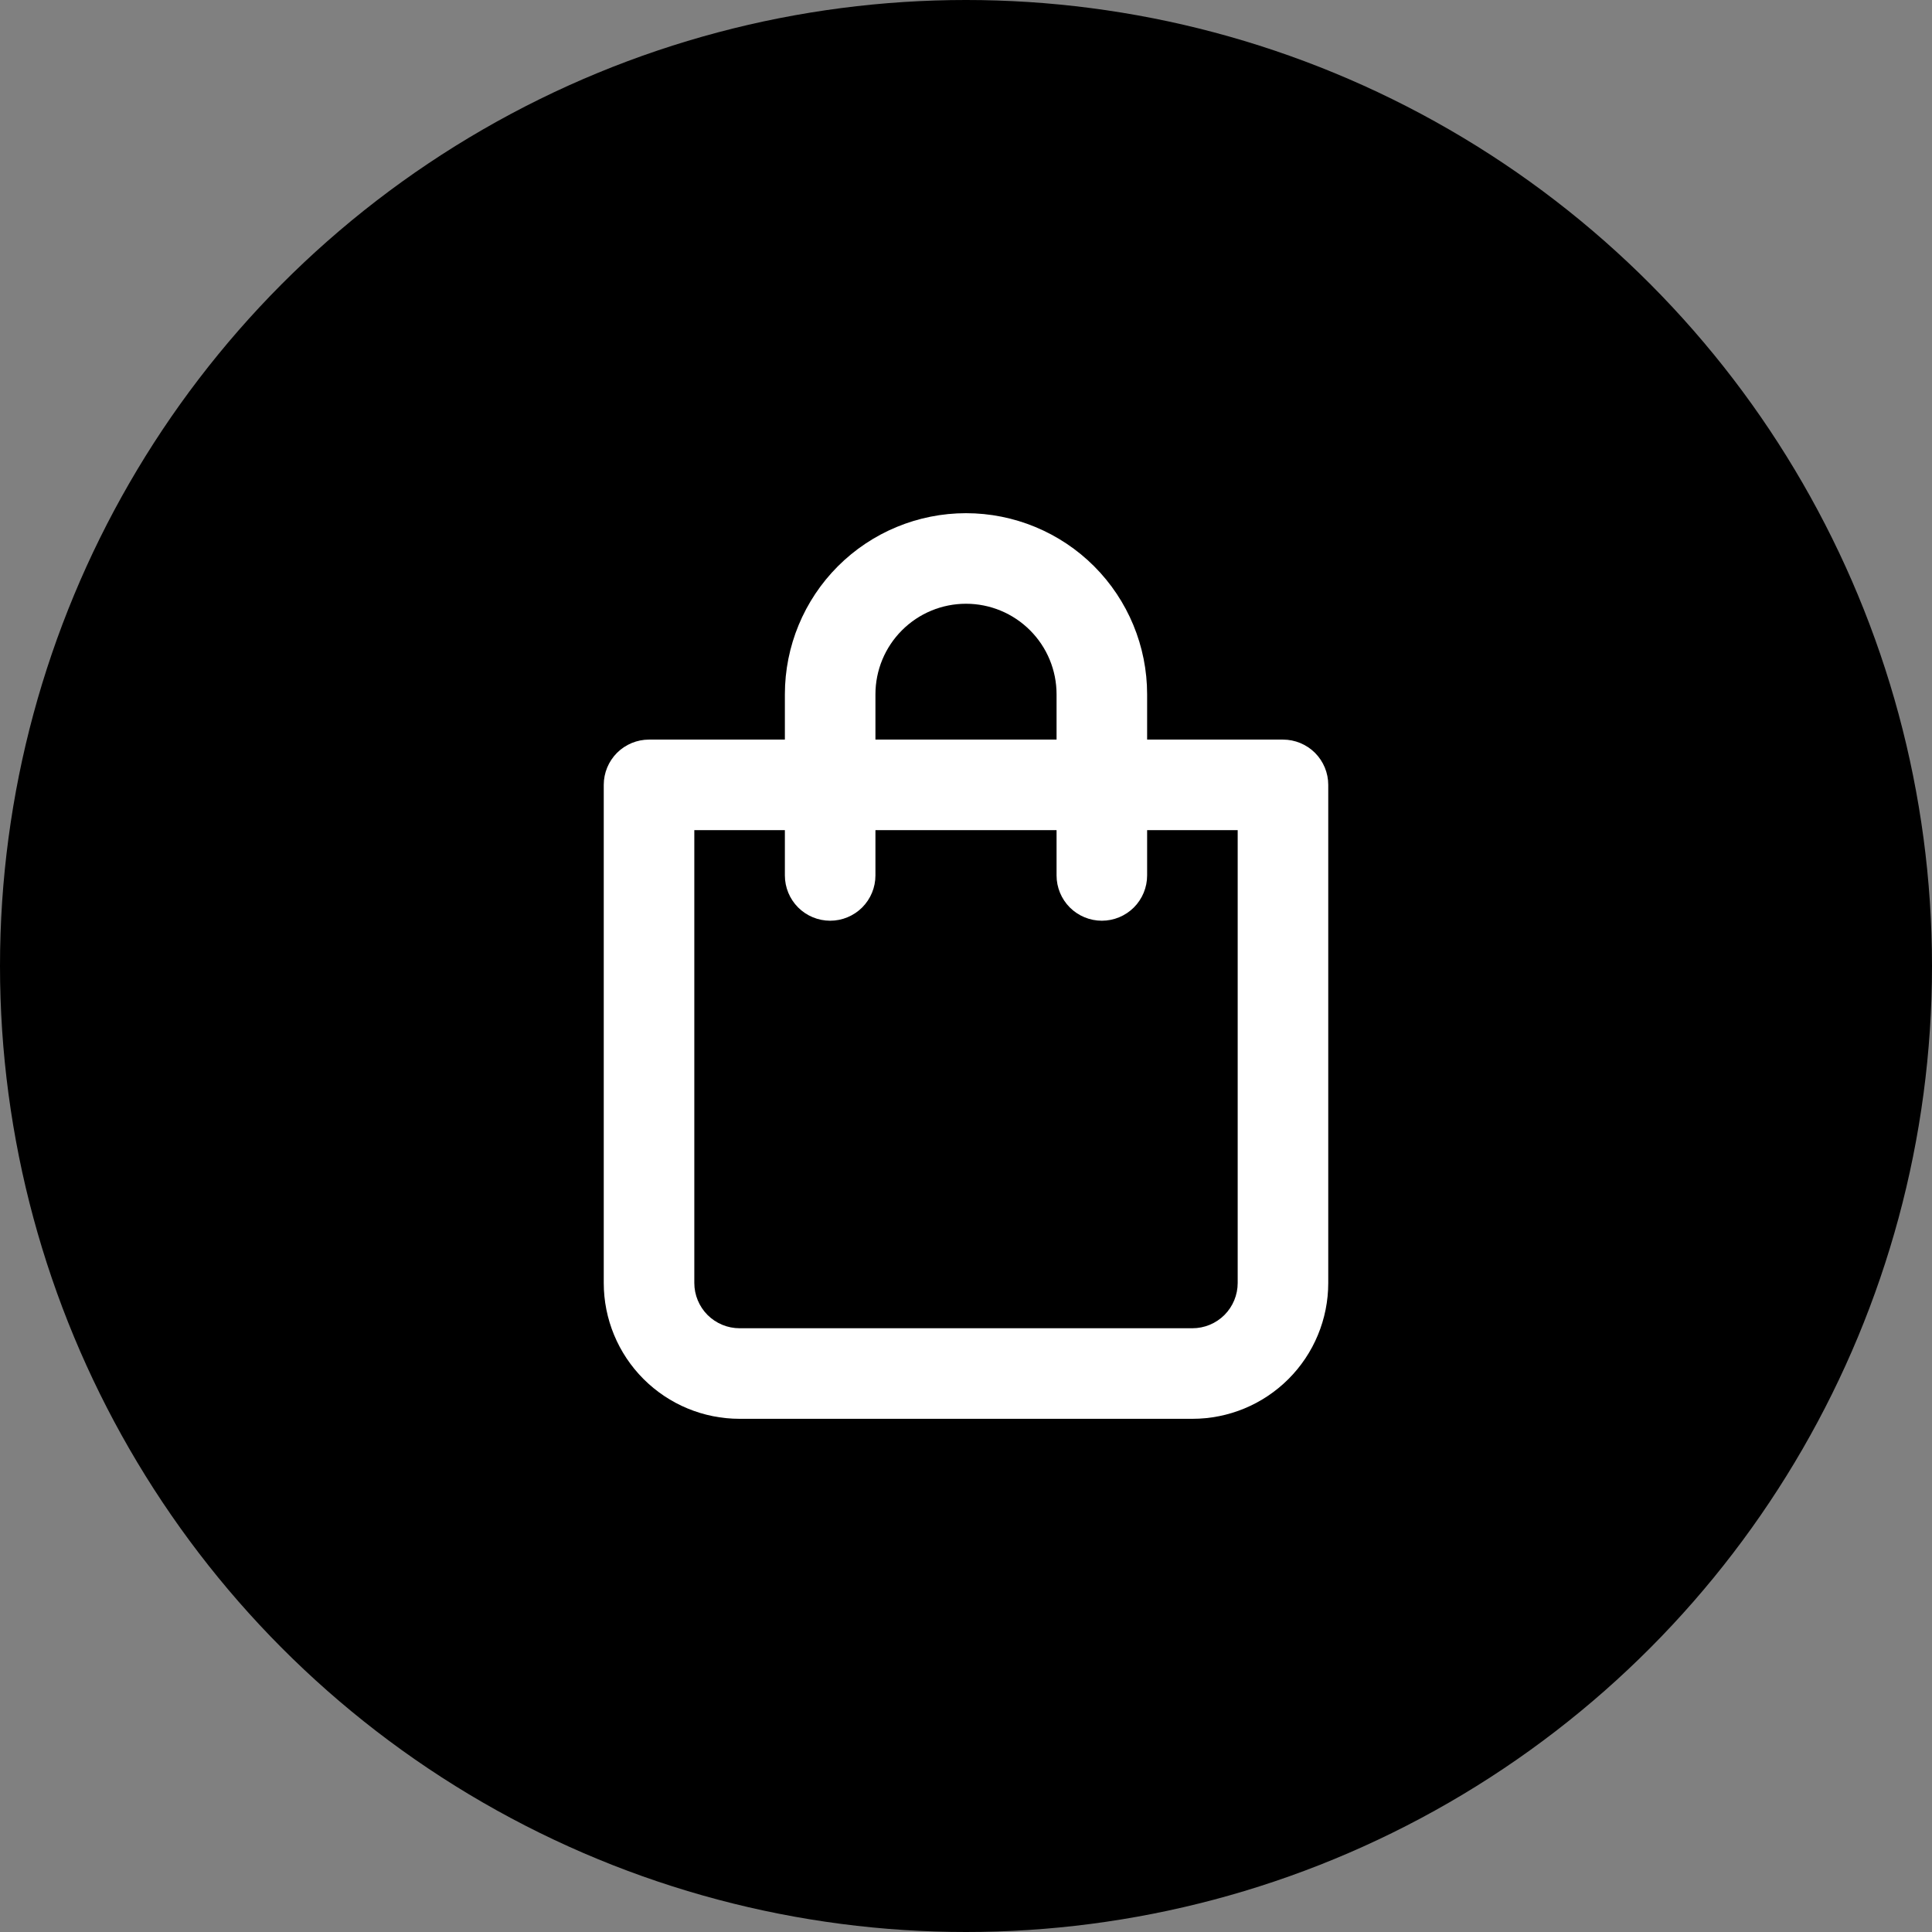
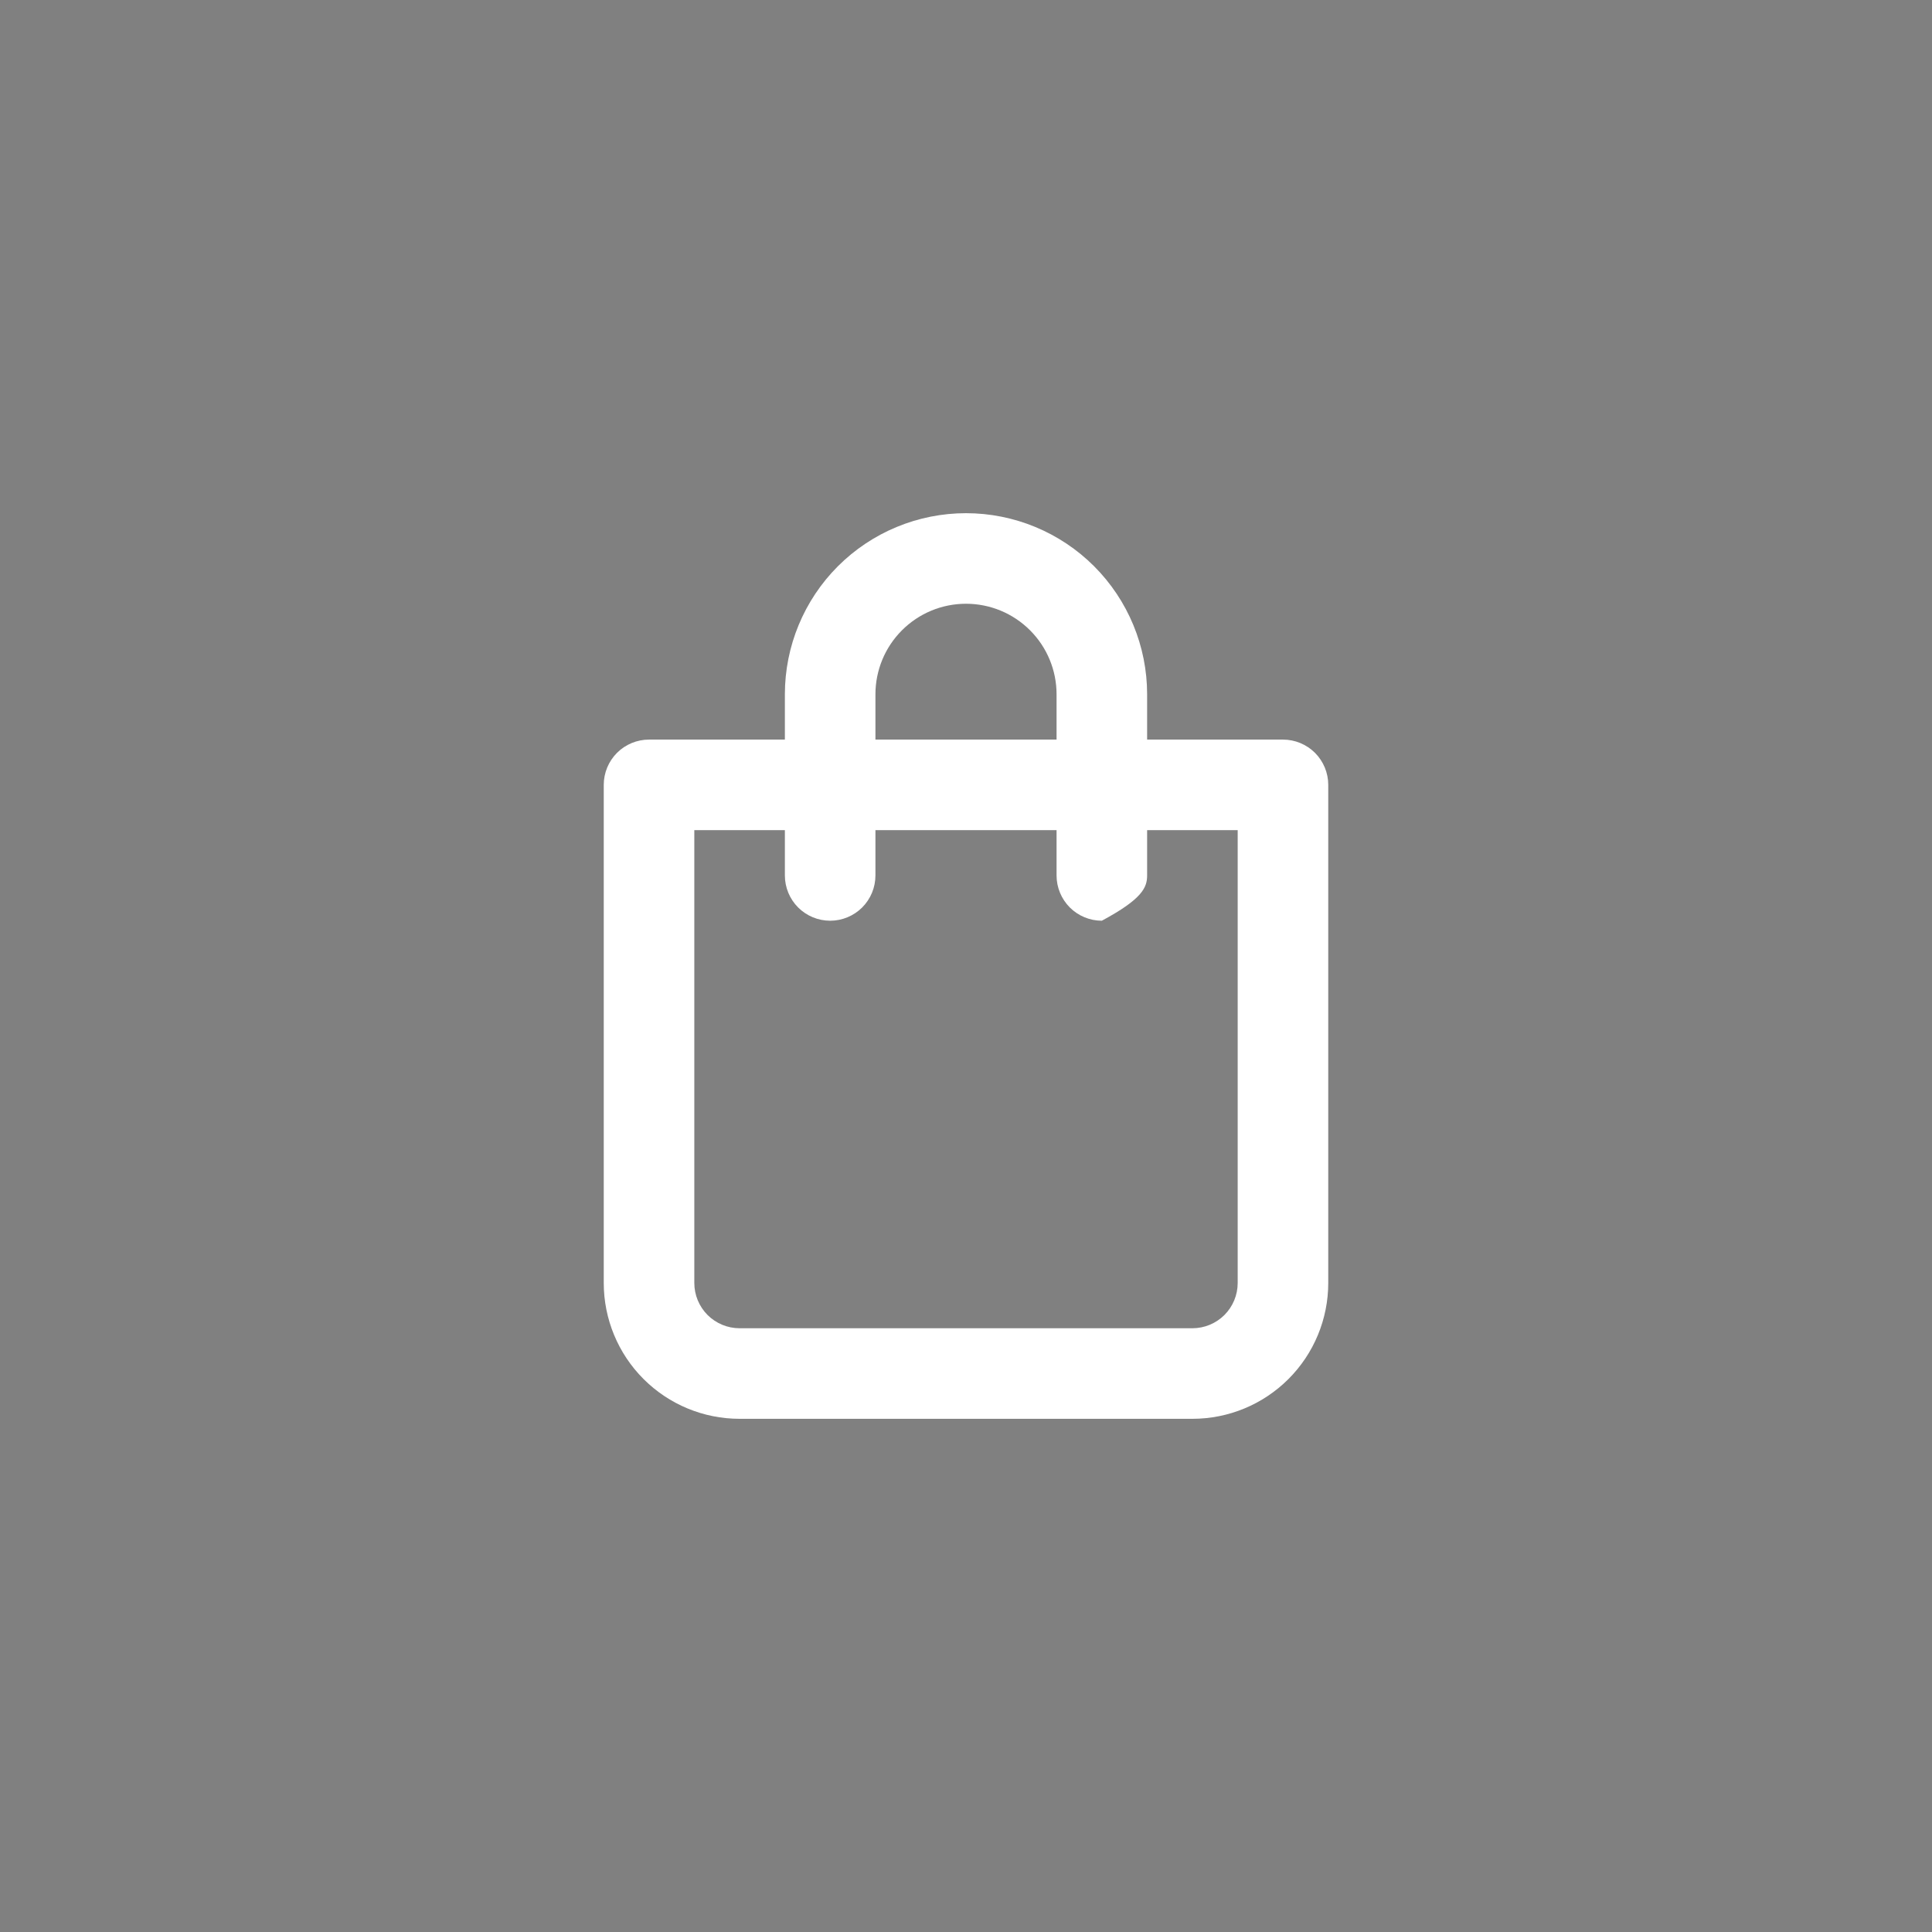
<svg xmlns="http://www.w3.org/2000/svg" width="64" height="64" viewBox="0 0 64 64" fill="none">
  <rect x="0" y="0" width="64" height="64" fill="#808080" stroke="none" />
-   <circle cx="32" cy="32" r="32" fill="black" />
-   <path d="M42.5 24.5H38V23C38 21.409 37.368 19.883 36.243 18.757C35.117 17.632 33.591 17 32 17C30.409 17 28.883 17.632 27.757 18.757C26.632 19.883 26 21.409 26 23V24.5H21.5C21.102 24.5 20.721 24.658 20.439 24.939C20.158 25.221 20 25.602 20 26V42.5C20 43.694 20.474 44.838 21.318 45.682C22.162 46.526 23.306 47 24.5 47H39.5C40.694 47 41.838 46.526 42.682 45.682C43.526 44.838 44 43.694 44 42.5V26C44 25.602 43.842 25.221 43.561 24.939C43.279 24.658 42.898 24.5 42.5 24.5ZM29 23C29 22.204 29.316 21.441 29.879 20.879C30.441 20.316 31.204 20 32 20C32.796 20 33.559 20.316 34.121 20.879C34.684 21.441 35 22.204 35 23V24.5H29V23ZM41 42.5C41 42.898 40.842 43.279 40.561 43.561C40.279 43.842 39.898 44 39.5 44H24.5C24.102 44 23.721 43.842 23.439 43.561C23.158 43.279 23 42.898 23 42.5V27.5H26V29C26 29.398 26.158 29.779 26.439 30.061C26.721 30.342 27.102 30.5 27.5 30.5C27.898 30.5 28.279 30.342 28.561 30.061C28.842 29.779 29 29.398 29 29V27.5H35V29C35 29.398 35.158 29.779 35.439 30.061C35.721 30.342 36.102 30.5 36.5 30.5C36.898 30.5 37.279 30.342 37.561 30.061C37.842 29.779 38 29.398 38 29V27.5H41V42.5Z" fill="white" />
+   <path d="M42.5 24.5H38V23C38 21.409 37.368 19.883 36.243 18.757C35.117 17.632 33.591 17 32 17C30.409 17 28.883 17.632 27.757 18.757C26.632 19.883 26 21.409 26 23V24.5H21.5C21.102 24.5 20.721 24.658 20.439 24.939C20.158 25.221 20 25.602 20 26V42.5C20 43.694 20.474 44.838 21.318 45.682C22.162 46.526 23.306 47 24.5 47H39.5C40.694 47 41.838 46.526 42.682 45.682C43.526 44.838 44 43.694 44 42.5V26C44 25.602 43.842 25.221 43.561 24.939C43.279 24.658 42.898 24.5 42.5 24.5ZM29 23C29 22.204 29.316 21.441 29.879 20.879C30.441 20.316 31.204 20 32 20C32.796 20 33.559 20.316 34.121 20.879C34.684 21.441 35 22.204 35 23V24.5H29V23ZM41 42.5C41 42.898 40.842 43.279 40.561 43.561C40.279 43.842 39.898 44 39.5 44H24.5C24.102 44 23.721 43.842 23.439 43.561C23.158 43.279 23 42.898 23 42.5V27.5H26V29C26 29.398 26.158 29.779 26.439 30.061C26.721 30.342 27.102 30.5 27.5 30.5C27.898 30.5 28.279 30.342 28.561 30.061C28.842 29.779 29 29.398 29 29V27.5H35V29C35 29.398 35.158 29.779 35.439 30.061C35.721 30.342 36.102 30.5 36.5 30.5C37.842 29.779 38 29.398 38 29V27.5H41V42.5Z" fill="white" />
</svg>